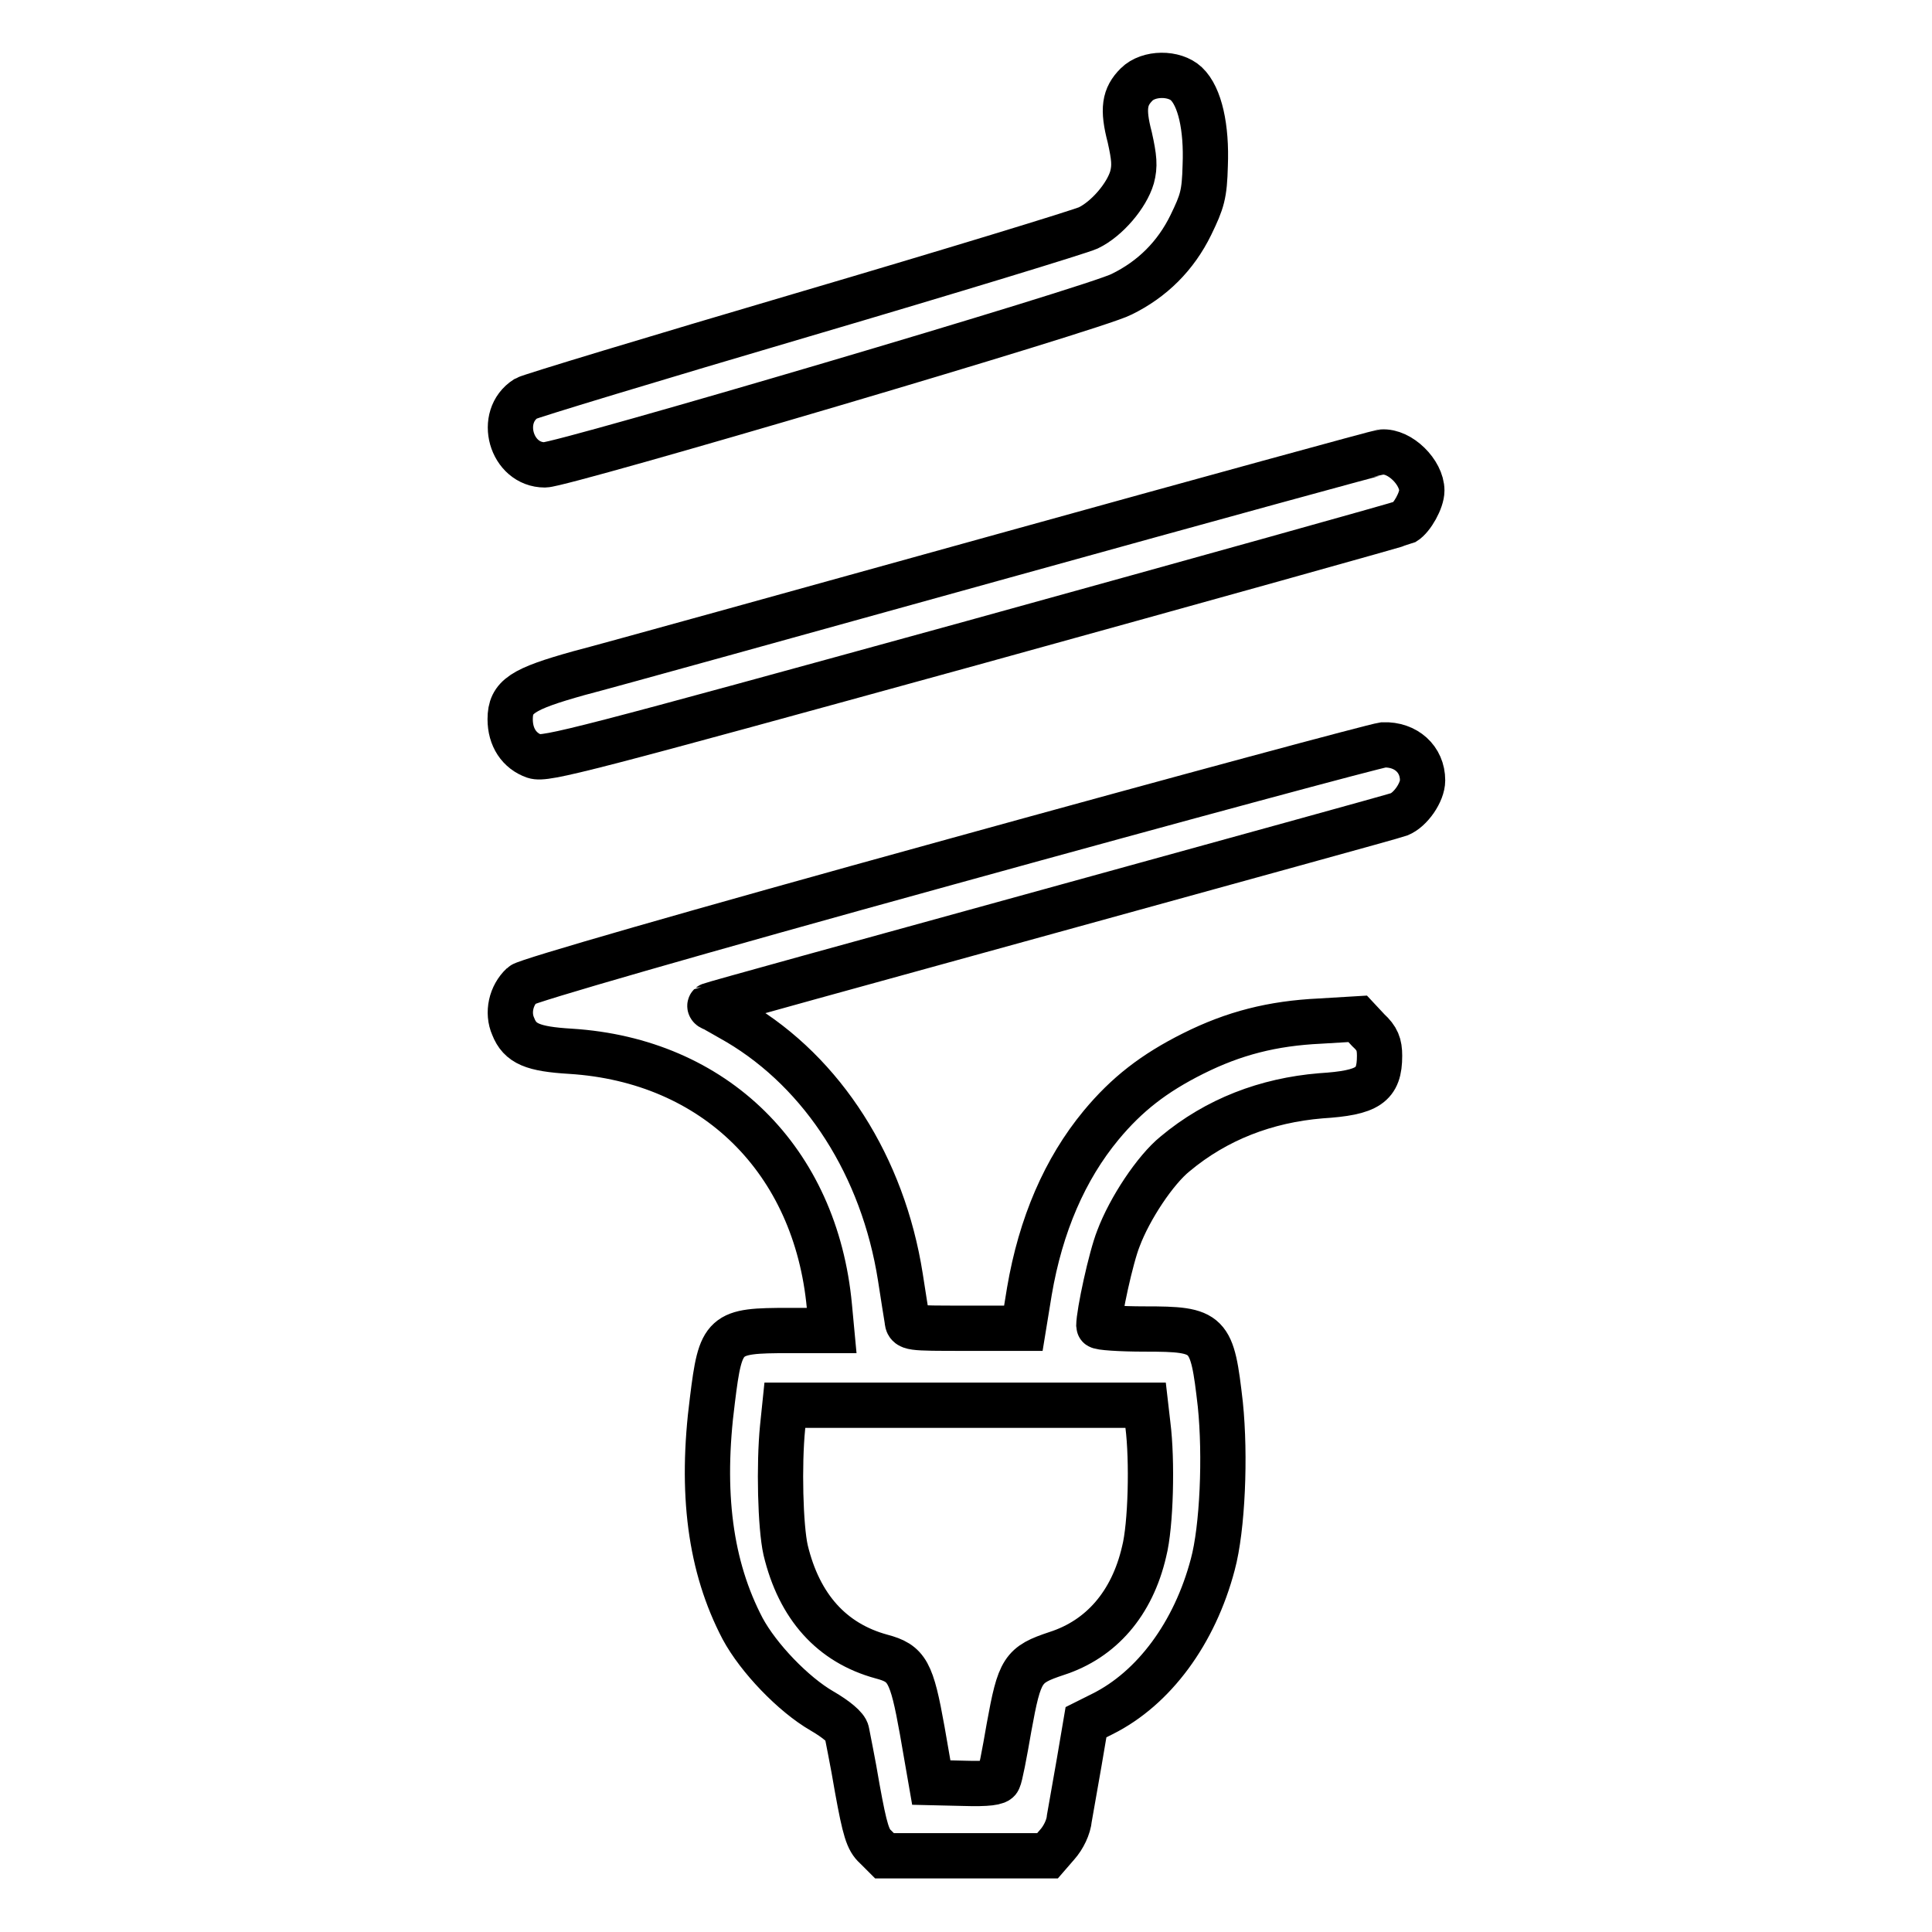
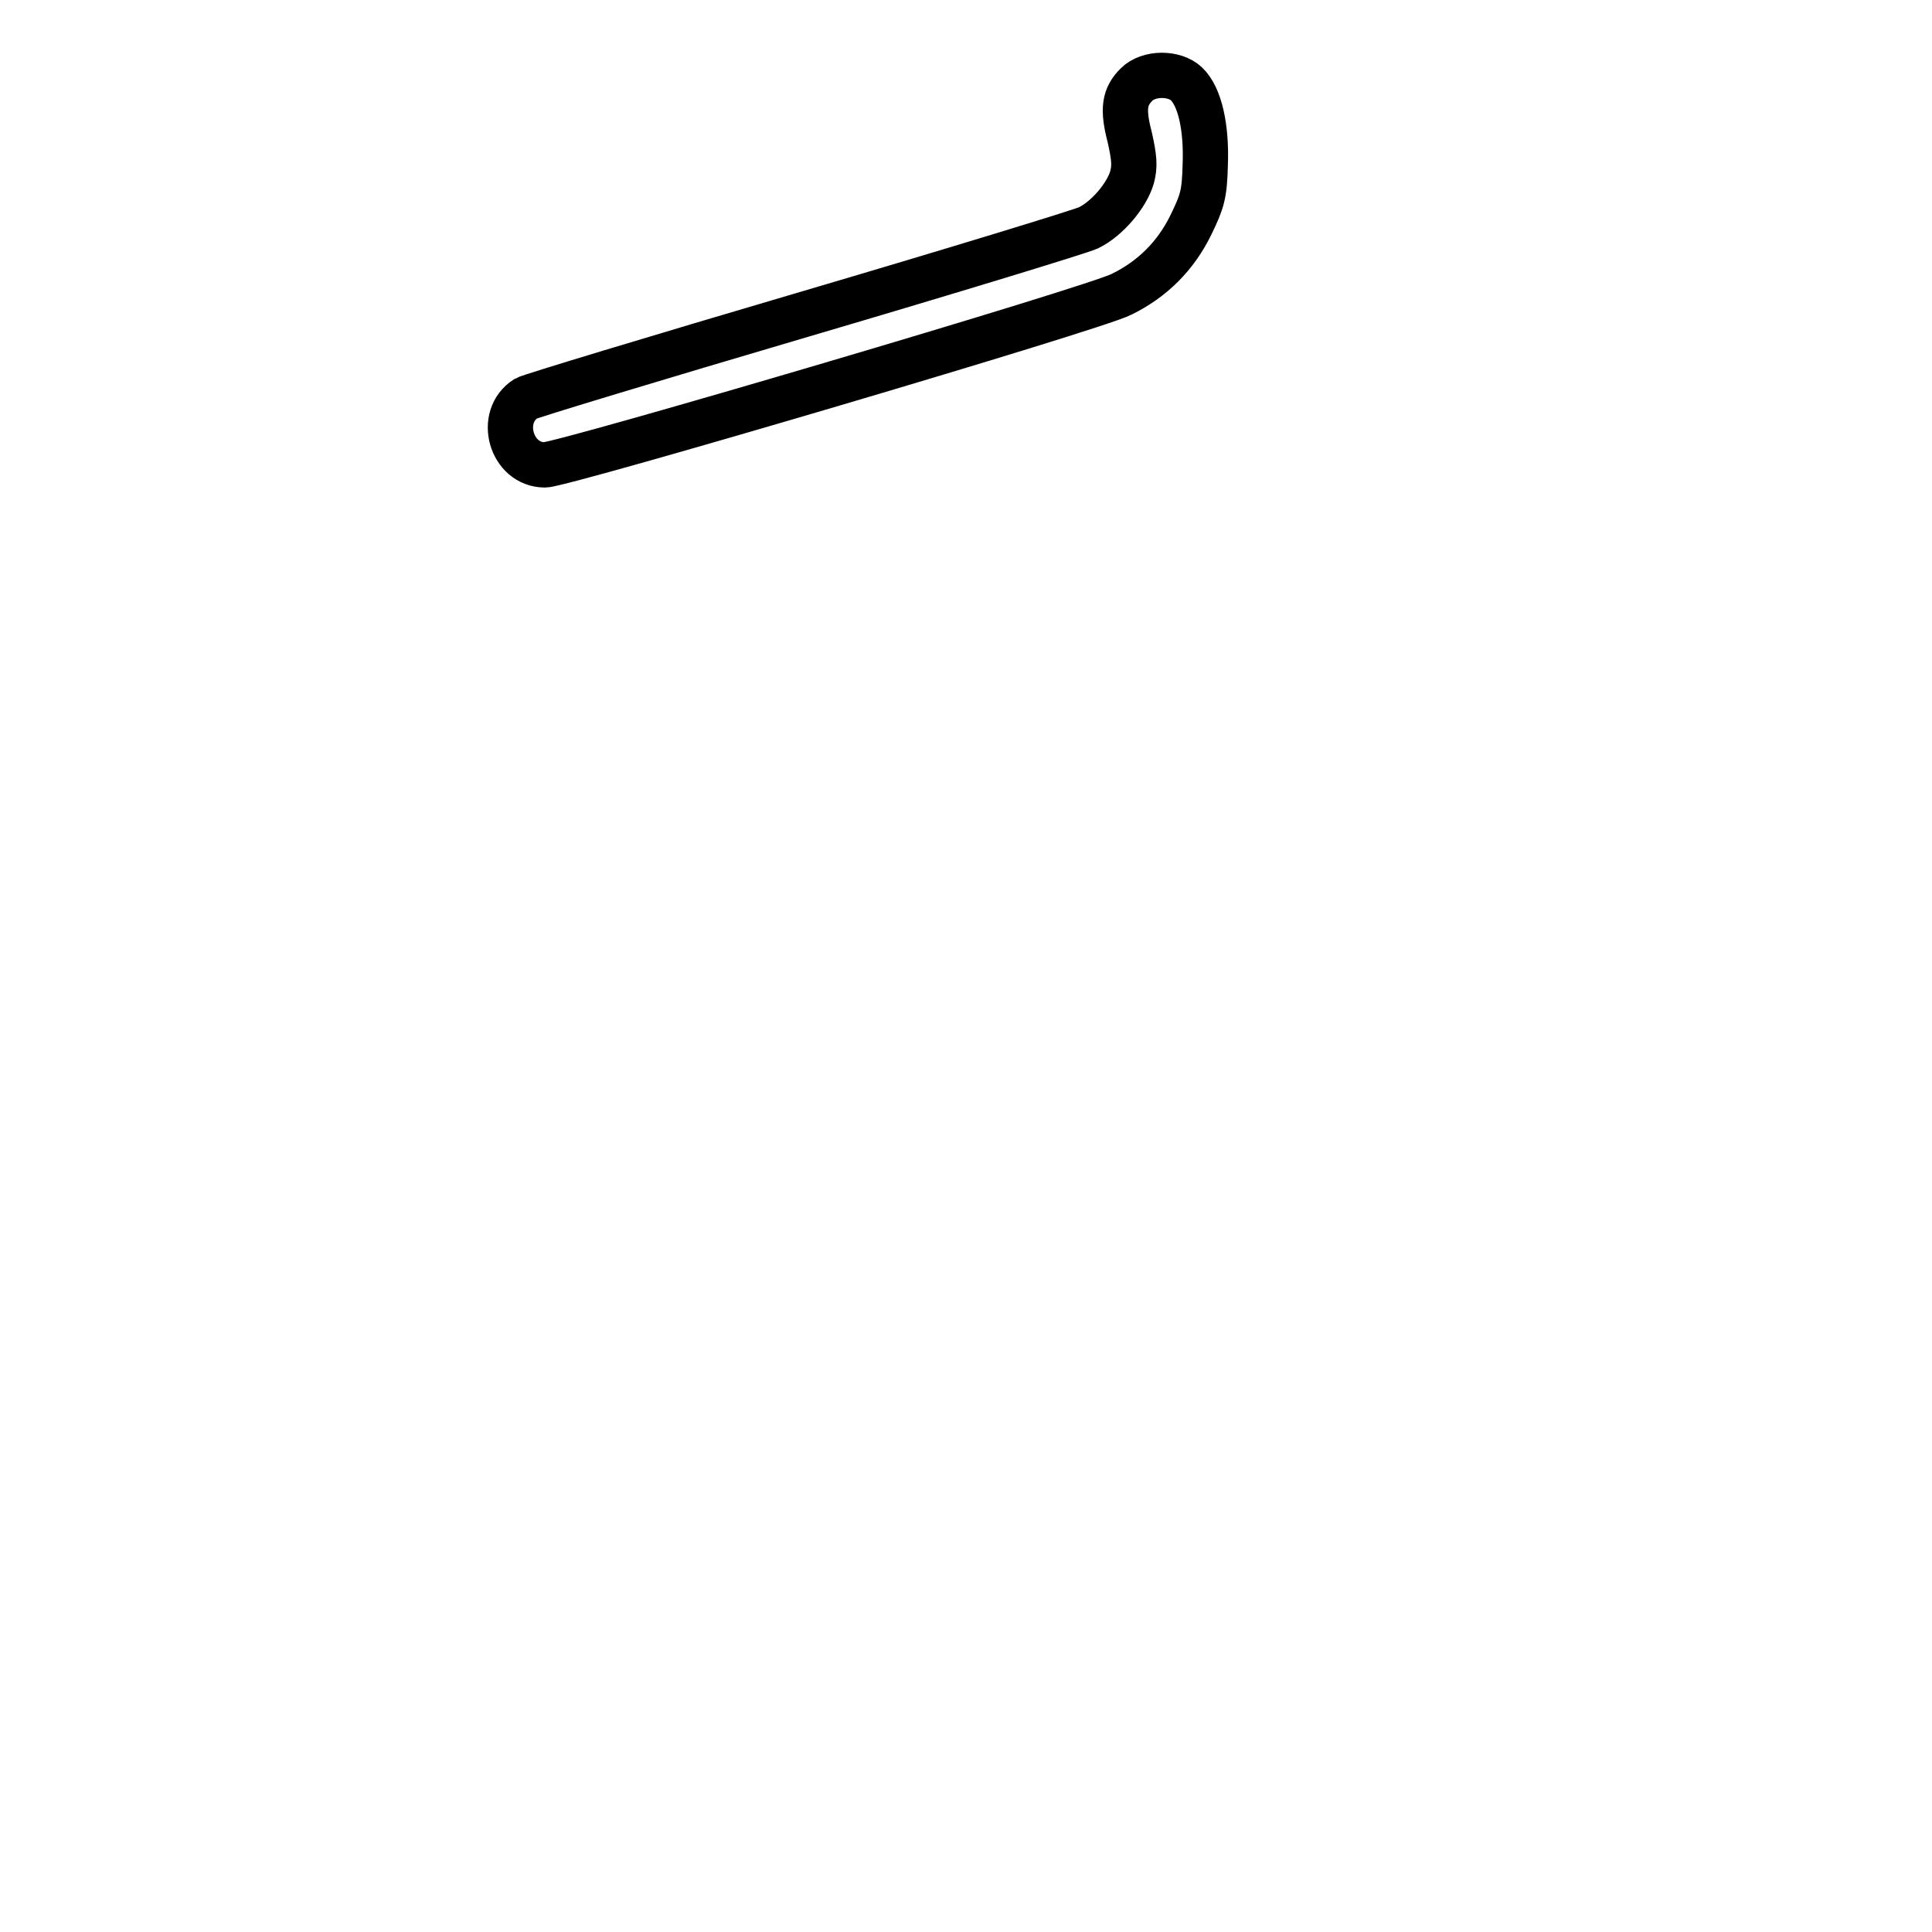
<svg xmlns="http://www.w3.org/2000/svg" version="1.1" x="0px" y="0px" viewBox="0 0 256 256" enable-background="new 0 0 256 256" xml:space="preserve">
  <g>
    <g>
      <g>
        <path stroke-width="6" fill-opacity="0" stroke="#000000" d="M150.6,11.2c-1.6,1.6-1.9,3.2-0.9,7c0.6,2.7,0.7,3.8,0.3,5.3c-0.7,2.4-3.3,5.5-5.8,6.7c-1.1,0.5-18.1,5.7-37.8,11.5c-19.7,5.8-36.2,10.8-36.7,11.1c-3.8,2.4-2,8.8,2.5,8.8c2.4,0,73-20.8,76.4-22.6c4.1-2,7.2-5.1,9.2-9.2c1.5-3.1,1.8-4,1.9-7.9c0.2-5-0.7-9.1-2.5-10.8C155.6,9.6,152.2,9.6,150.6,11.2z" />
-         <path stroke-width="6" fill-opacity="0" stroke="#000000" d="M132.8,73.7c-27.4,7.6-52.6,14.6-56.1,15.5c-7.5,2.1-9.1,3.1-9.1,6.1c0,2.4,1.2,4.2,3.2,4.9c1.5,0.5,6.4-0.8,58-15c31.1-8.6,56.9-15.8,57.3-16c1-0.6,2.3-2.9,2.3-4.2c0-2.4-2.9-5.3-5.3-5.1C182.8,59.9,160.2,66.1,132.8,73.7z" />
-         <path stroke-width="6" fill-opacity="0" stroke="#000000" d="M125.6,114.3c-34.1,9.4-55.9,15.7-56.4,16.2c-1.5,1.4-2,3.7-1.2,5.5c0.9,2.3,2.6,3,7.6,3.3c19.1,1.2,32.5,14.4,34.3,33.8l0.3,3.2h-5.7c-8.6,0-9,0.3-10.1,9.2c-1.6,12.3-0.3,22.1,4,30.3c2.1,3.9,6.7,8.7,10.5,10.9c1.9,1.1,3.2,2.2,3.3,2.8c0.1,0.6,0.8,3.9,1.4,7.5c1,5.5,1.4,6.8,2.4,7.7l1.2,1.2h10.8h10.8l1.3-1.5c0.8-0.9,1.5-2.3,1.6-3.5c0.2-1.1,0.8-4.5,1.3-7.4l0.9-5.3l2.2-1.1c6.8-3.4,12.2-10.7,14.6-19.8c1.3-4.8,1.7-14.4,1-21.2c-1.1-9.6-1.4-10-10-10c-3.3,0-6.1-0.2-6.1-0.4c0-1.7,1.6-9.1,2.6-11.6c1.5-4,4.9-9.1,7.5-11.2c5.5-4.6,12.1-7.1,19.3-7.7c6.3-0.4,7.8-1.4,7.8-5.3c0-1.5-0.3-2.3-1.5-3.4l-1.4-1.5l-5,0.3c-6.3,0.3-11.4,1.6-16.8,4.3c-5.2,2.6-8.8,5.4-12.2,9.5c-4.8,5.8-8,13.2-9.5,22l-0.8,4.9H128c-7.6,0-7.7,0-7.8-1.1c-0.1-0.6-0.5-3.1-0.9-5.7c-2.3-14.6-10.2-27-21.5-33.7c-1.6-0.9-3.1-1.8-3.4-1.9c-0.3-0.1-0.4-0.3-0.3-0.4c0.1-0.1,20.4-5.7,45.1-12.5c24.6-6.8,45.4-12.5,46.2-12.8c1.5-0.6,3.1-2.9,3.1-4.5c0-2.8-2.2-4.8-5.2-4.7C182,98.9,157.8,105.4,125.6,114.3z M152.1,188.8c0.6,4.7,0.4,13.3-0.5,16.8c-1.6,6.9-5.7,11.6-11.6,13.5c-4.5,1.5-4.9,2.1-6.3,9.8c-0.6,3.5-1.2,6.6-1.4,6.9c-0.1,0.4-1.4,0.6-4.6,0.5l-4.3-0.1l-1.2-6.9c-1.4-7.8-2-8.9-5.4-9.8c-6.6-1.8-10.9-6.6-12.7-14.1c-0.7-3.1-0.9-11.3-0.4-16.3l0.3-2.9h23.9h23.9L152.1,188.8z" />
      </g>
    </g>
  </g>
</svg>